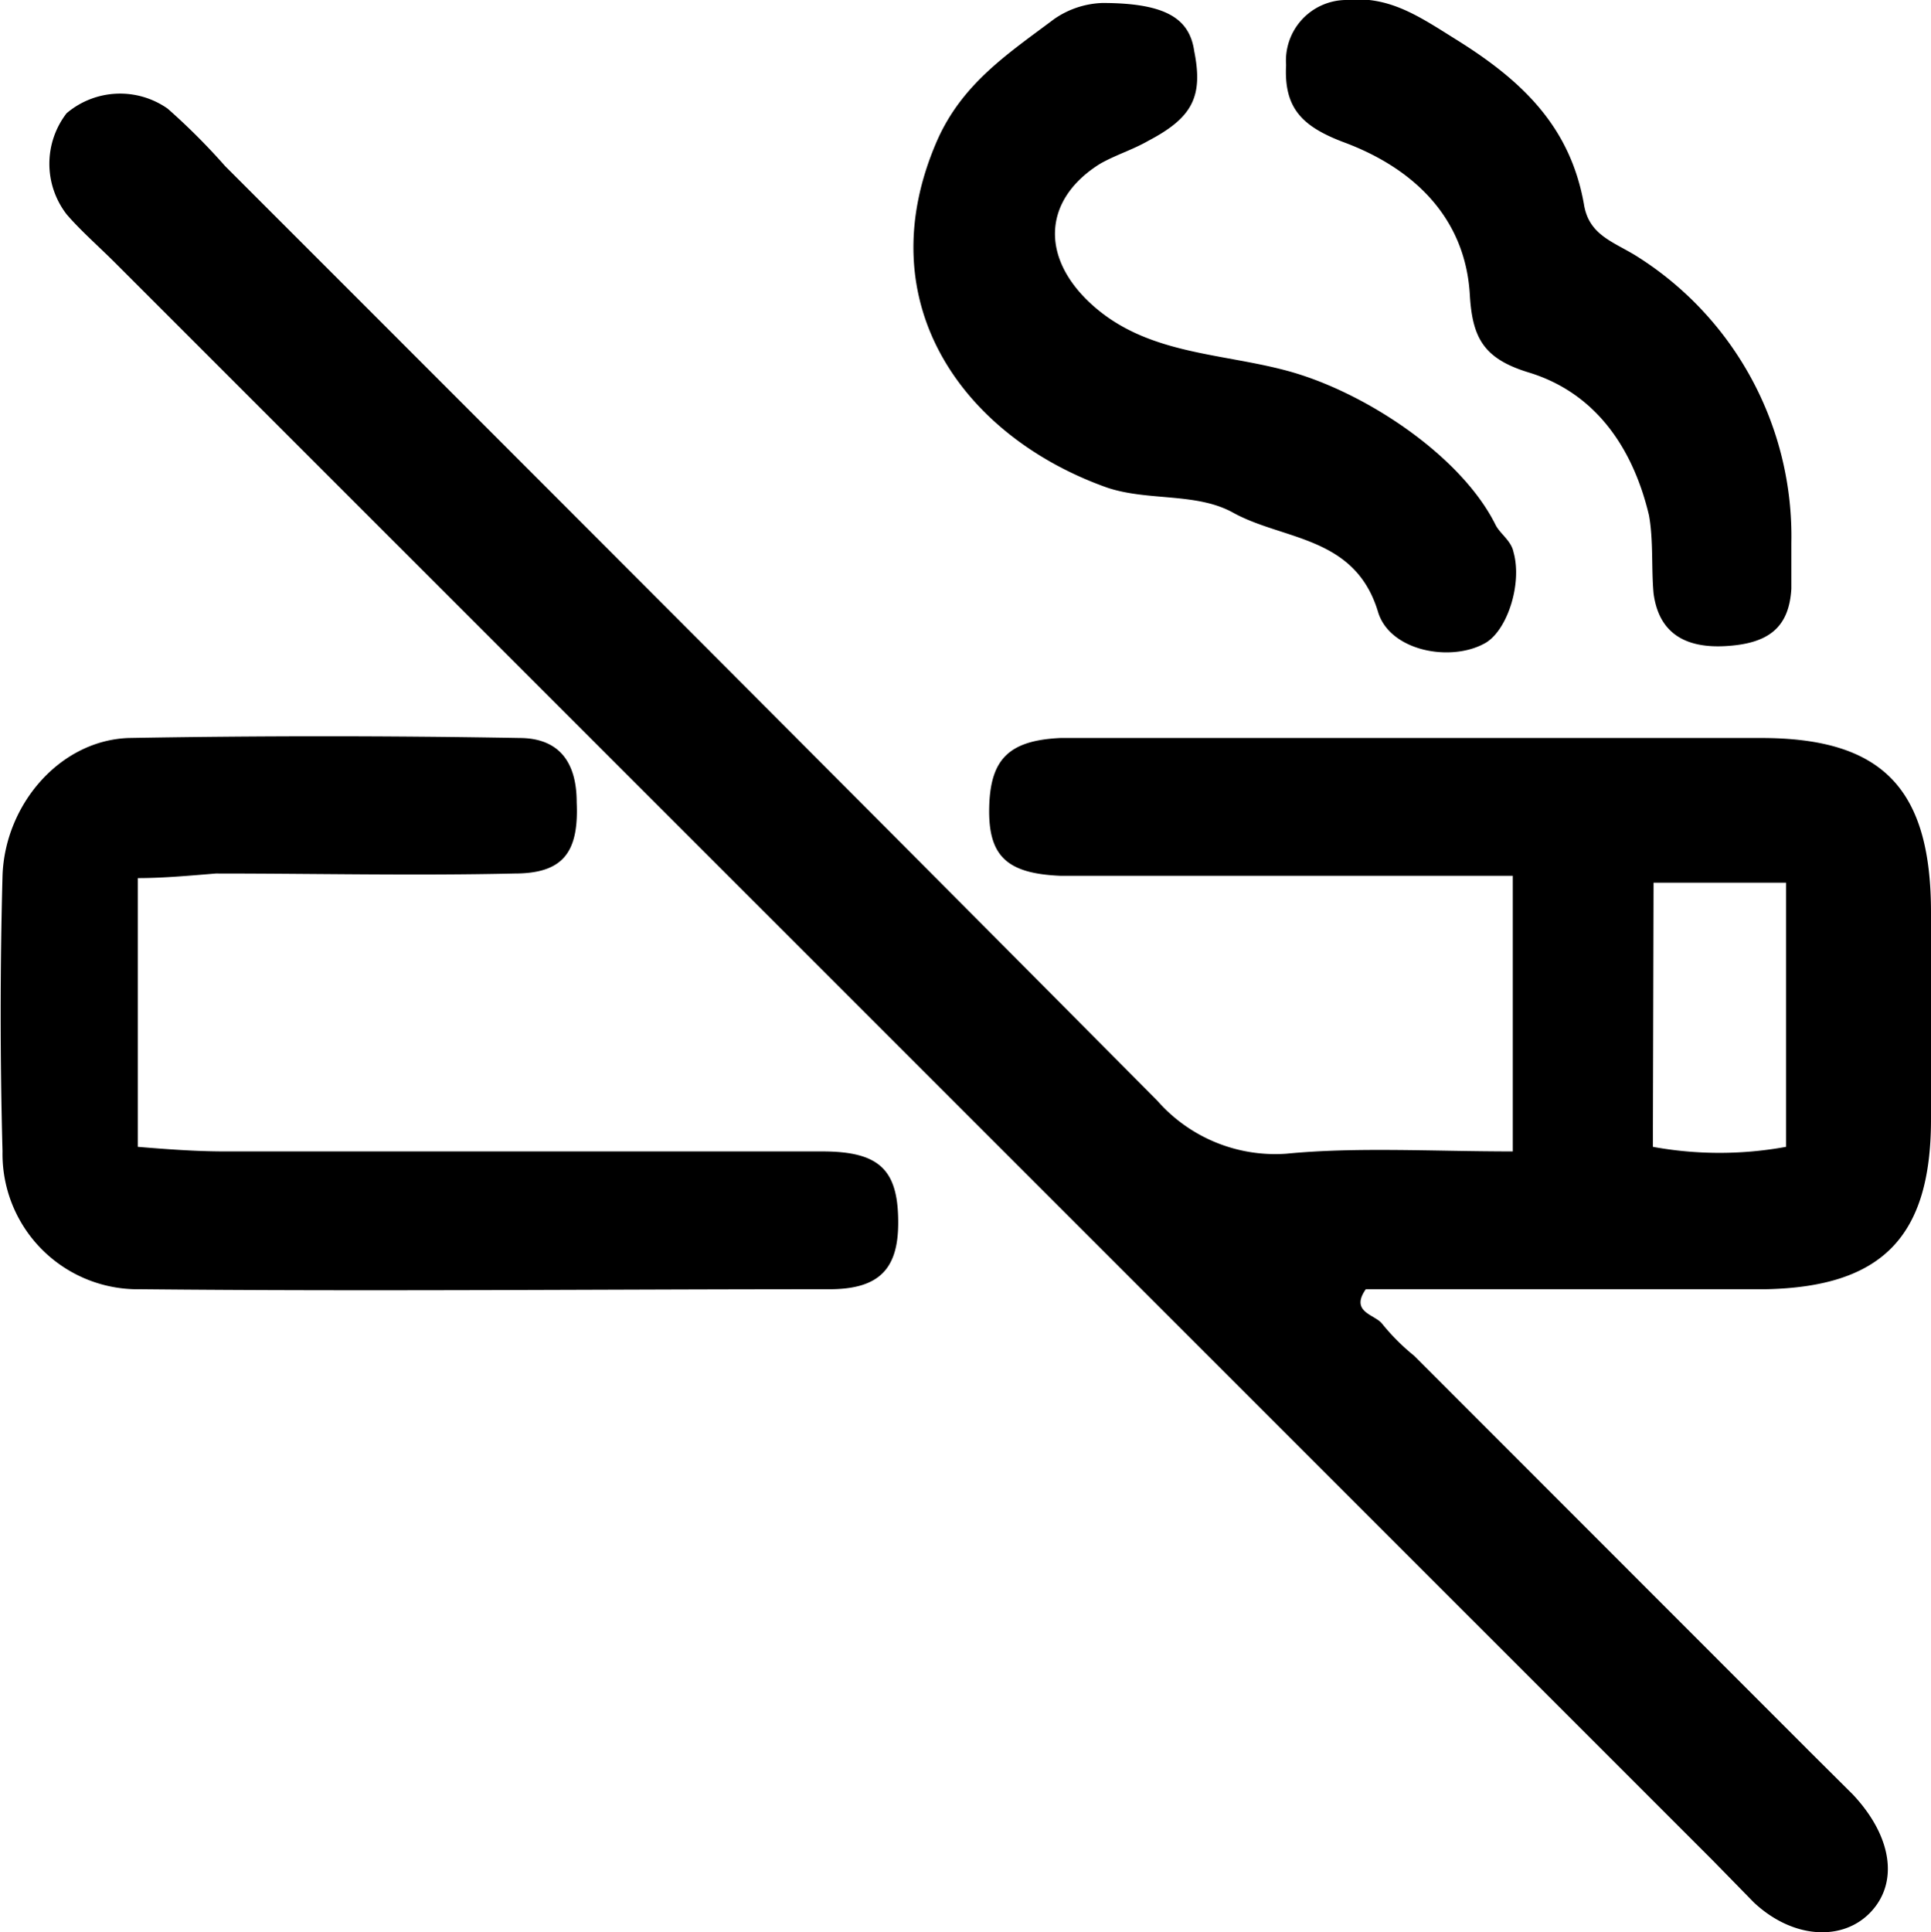
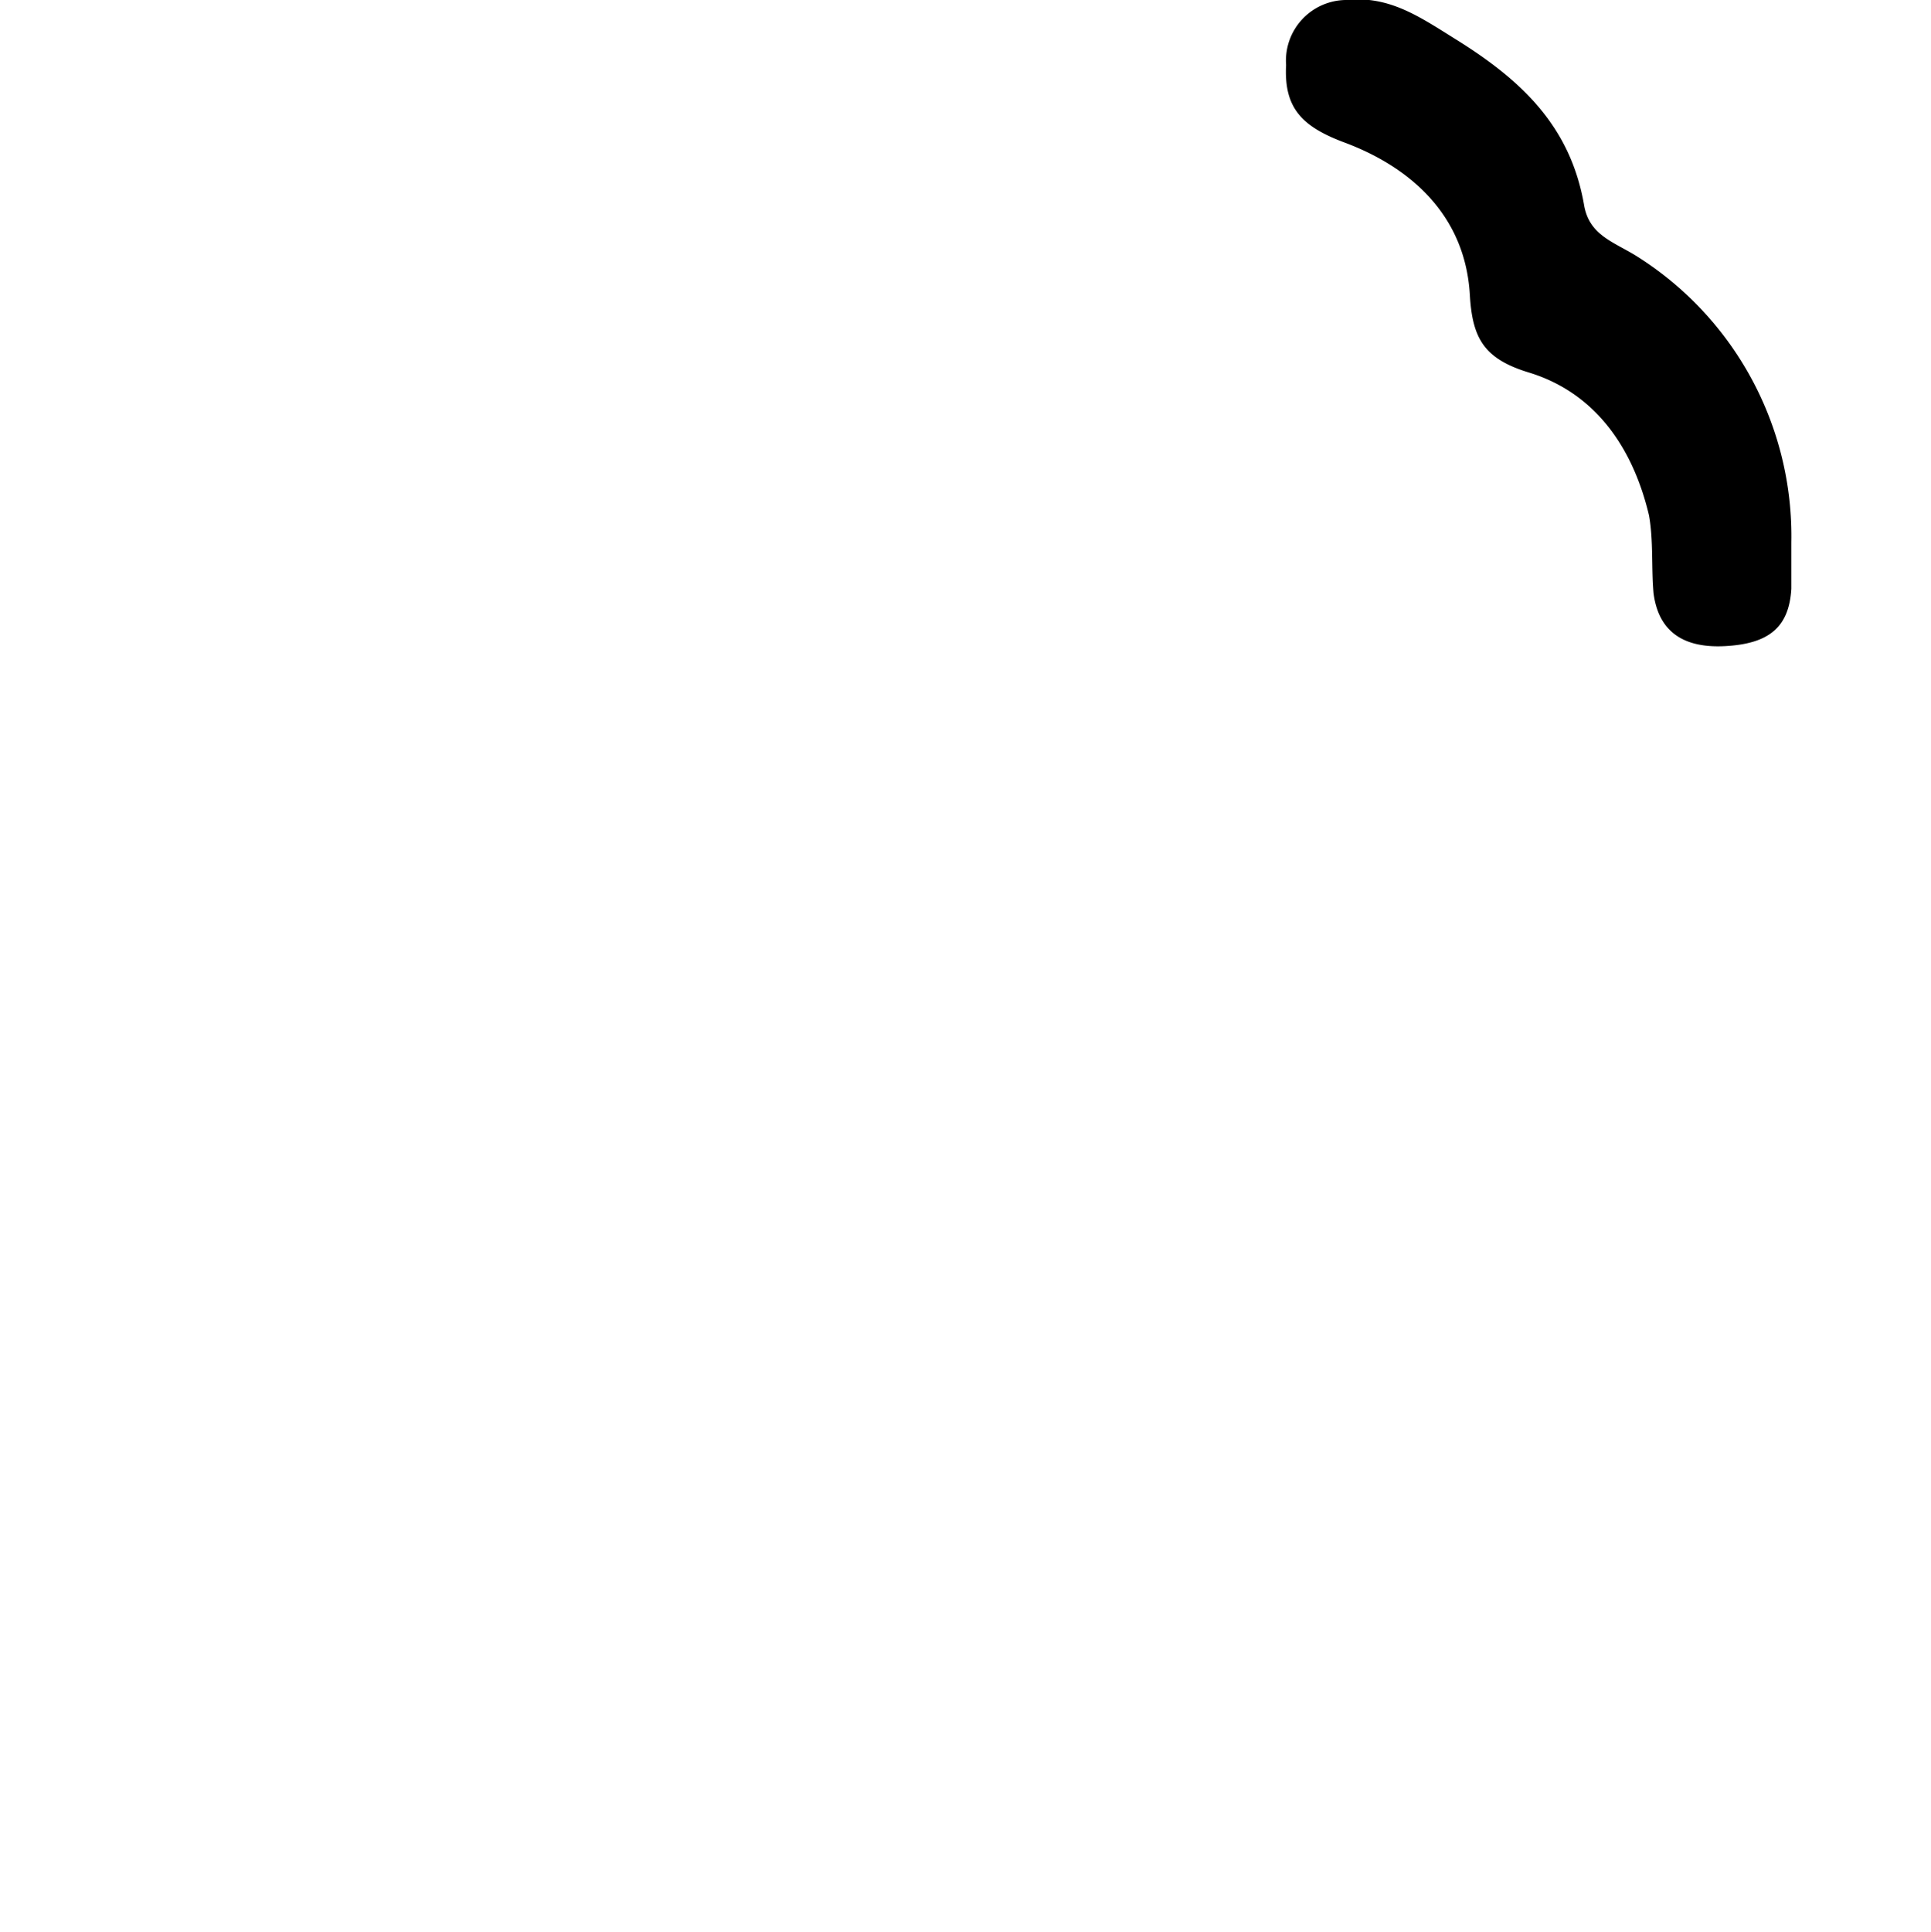
<svg xmlns="http://www.w3.org/2000/svg" viewBox="0 0 84.08 84.12">
  <title>Fichier 1</title>
  <g id="Calque_2" data-name="Calque 2">
    <g id="Calque_1-2" data-name="Calque 1">
-       <path d="M65.87,50.13v-12H46.18c-2.41-.1-3.21-.9-3.1-3.2.1-1.9.89-2.7,3.1-2.8h30.5c5.29,0,7.4,2.2,7.4,7.6v9c0,5.1-2.11,7.3-7.21,7.4H59.47c-.7,1,.4,1.1.71,1.5a9.27,9.27,0,0,0,1.4,1.4l17.29,17.3,1.81,1.8c1.69,1.8,2,3.8.79,5.1s-3.39,1.2-5.1-.4L74.58,81,5,11.43c-.7-.7-1.5-1.4-2.1-2.1a3.6,3.6,0,0,1,0-4.4,3.6,3.6,0,0,1,4.4-.2,28.09,28.09,0,0,1,2.5,2.5c13.5,13.5,27.1,27.1,40.6,40.7a6.83,6.83,0,0,0,5.6,2.3C59.08,49.93,62.37,50.13,65.87,50.13Zm6.1-.2a16.14,16.14,0,0,0,5.8,0V38.43H72Z" />
-       <path d="M6,38.23v11.7c1.21.1,2.5.2,3.8.2h26c2.5,0,3.31.8,3.31,3.1,0,2-.81,2.9-3,2.9-10,0-20,.1-30,0a5.89,5.89,0,0,1-6-6q-.16-6,0-12c.1-3.1,2.5-5.9,5.5-6,5.69-.1,11.29-.1,17,0,1.69,0,2.5,1,2.5,2.8.1,2.2-.61,3.1-2.71,3.1-4.29.1-8.69,0-13,0C8.18,38.13,7.08,38.23,6,38.23Z" />
-       <path d="M48,.13c2.8,0,3.8.7,4,2.1.4,2-.1,2.9-2,3.9-.7.4-1.39.6-2.1,1-2.4,1.5-2.6,3.9-.6,5.9,2.41,2.4,5.7,2.3,8.7,3.1,3.4.9,7.61,3.7,9.11,6.7.19.4.69.7.79,1.2.4,1.4-.29,3.5-1.29,4-1.5.8-4.11.3-4.61-1.4-1-3.3-4.1-3.1-6.29-4.3-1.6-.9-3.71-.5-5.5-1.1-6.21-2.2-10.5-8-7.41-15.1,1.1-2.5,3.1-3.8,5.1-5.3A3.9,3.9,0,0,1,48,.13Z" />
      <path d="M78,23.63v2c-.1,1.7-1,2.4-2.89,2.5s-2.9-.7-3.11-2.3c-.1-1.1,0-2.3-.2-3.4-.69-2.9-2.3-5.3-5.19-6.2-2-.6-2.5-1.5-2.61-3.4-.2-3.4-2.5-5.5-5.39-6.6-1.9-.7-2.71-1.5-2.61-3.4A2.64,2.64,0,0,1,58.58,0c1.89-.2,3.19.7,4.79,1.7,2.9,1.8,5,3.8,5.6,7.2.21,1.3,1.21,1.6,2.21,2.2A14.4,14.4,0,0,1,78,23.63Z" />
    </g>
  </g>
</svg>